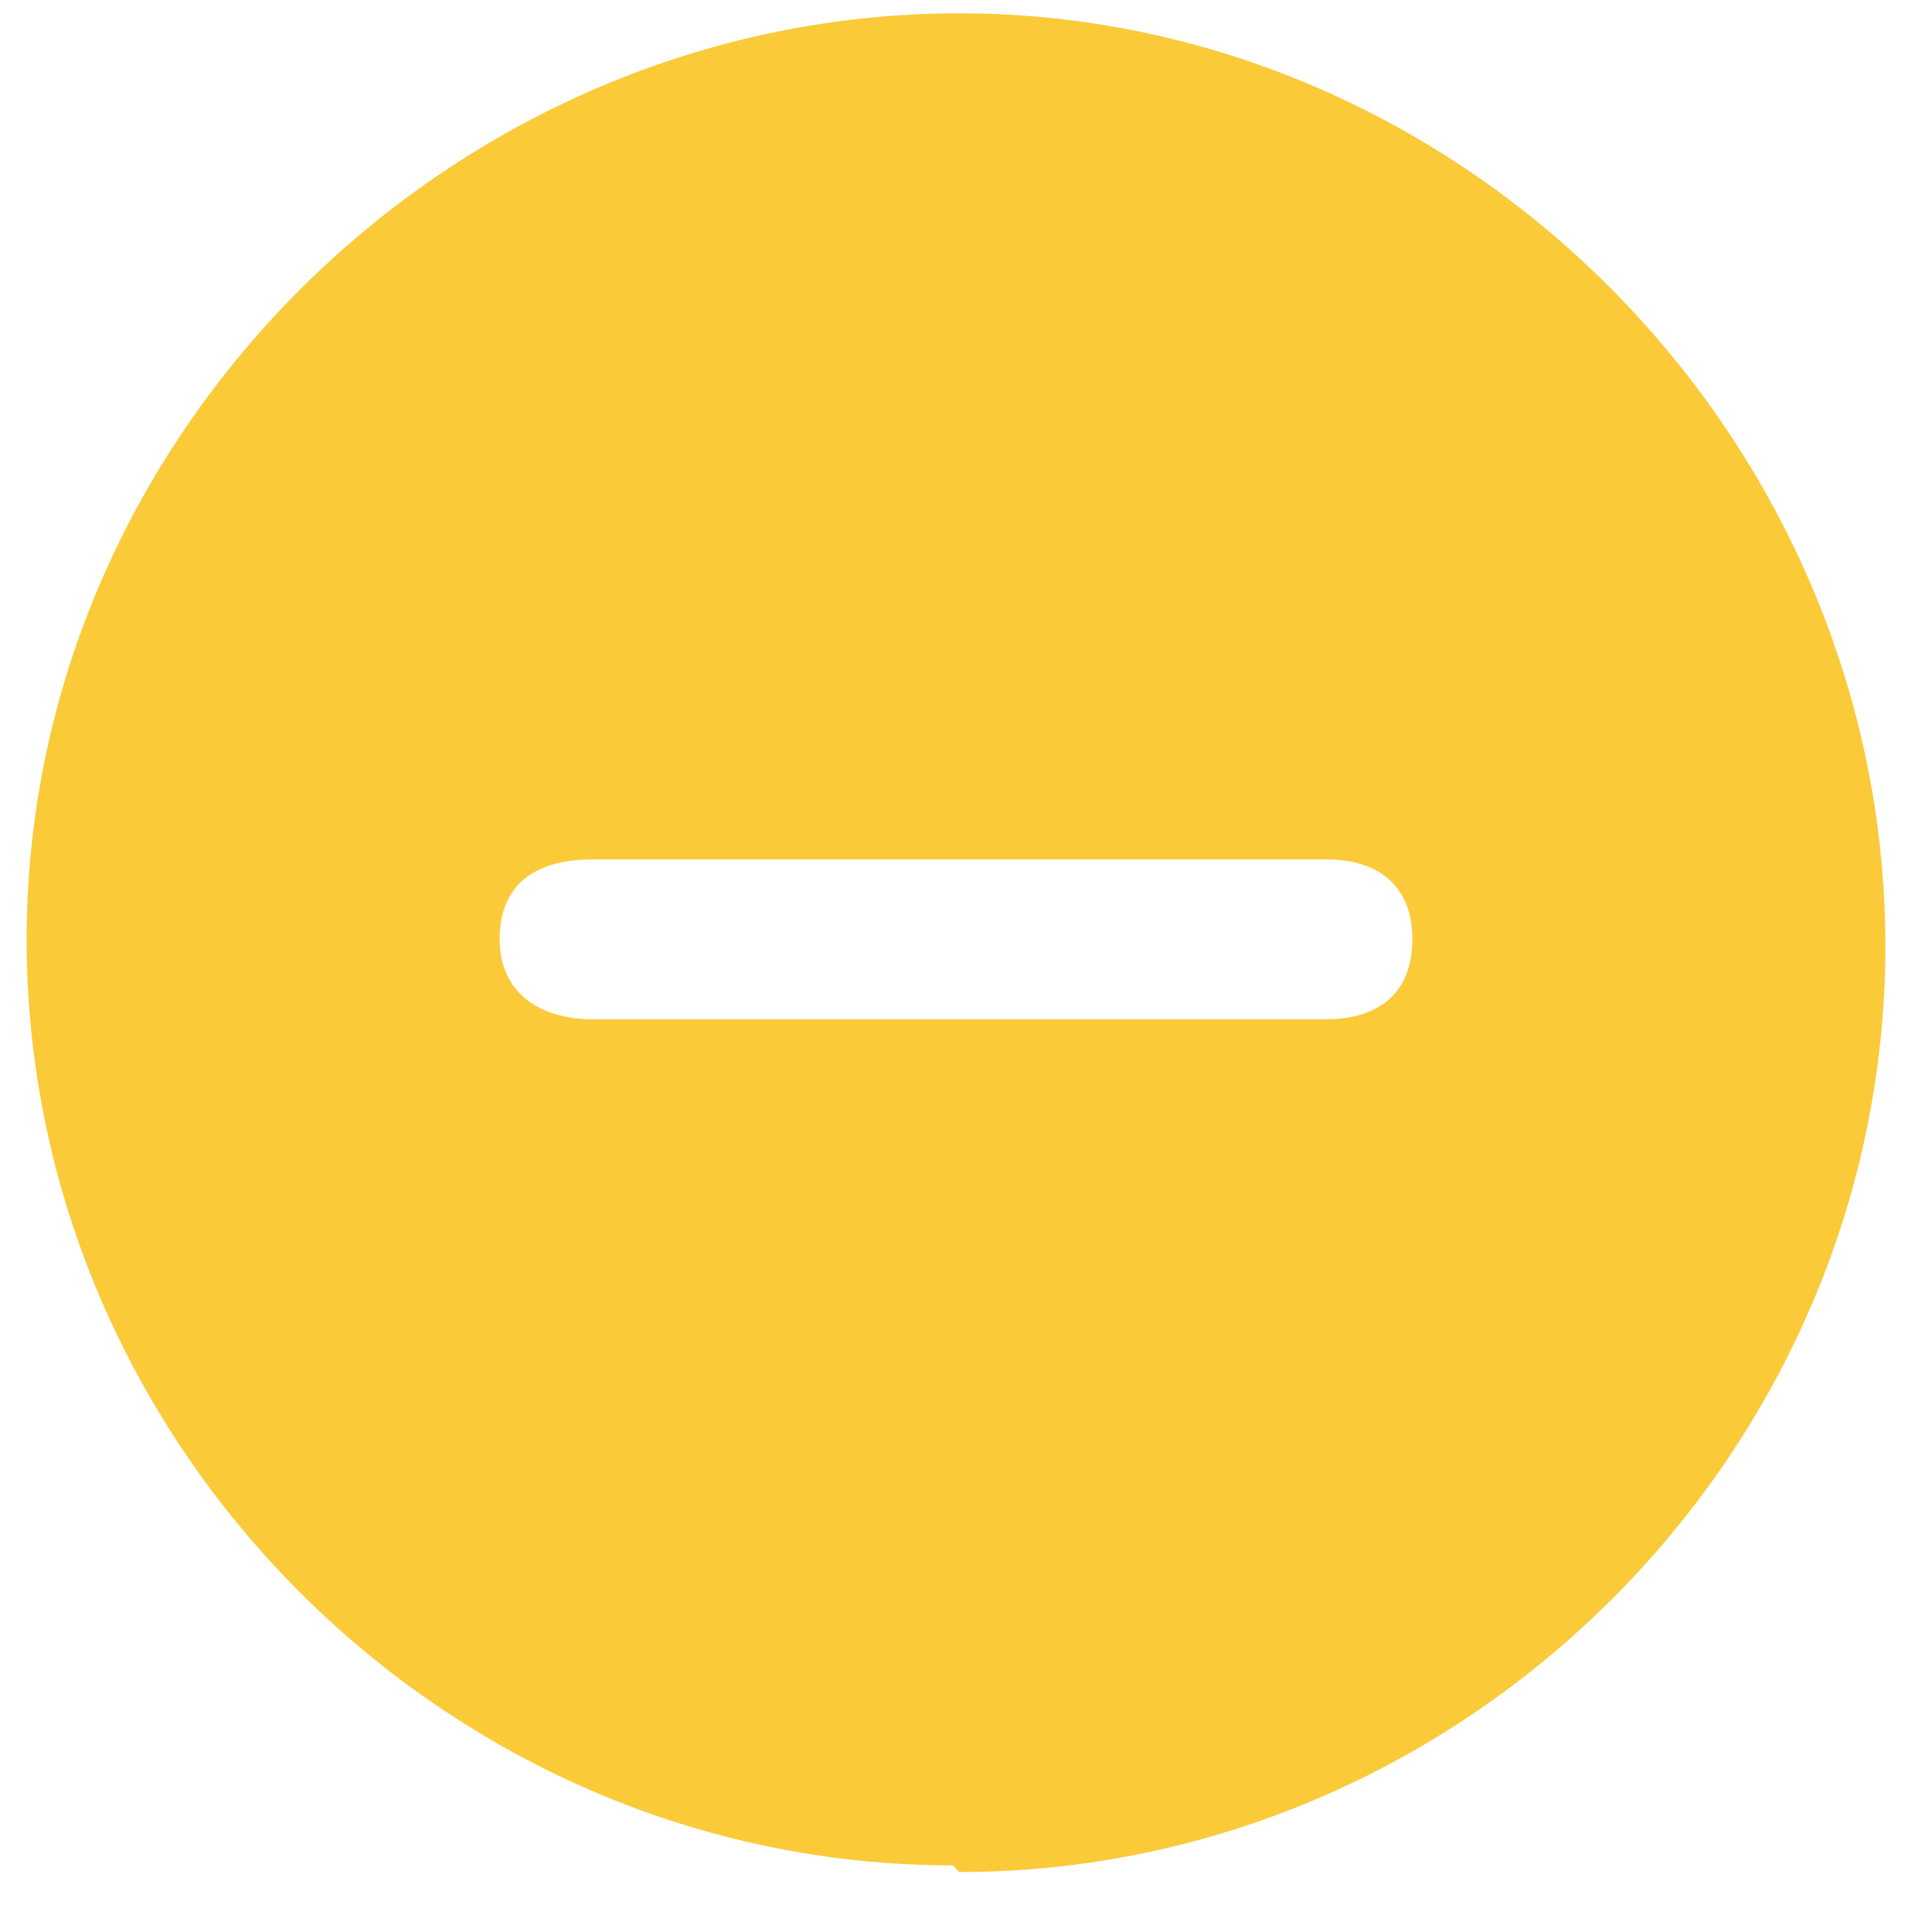
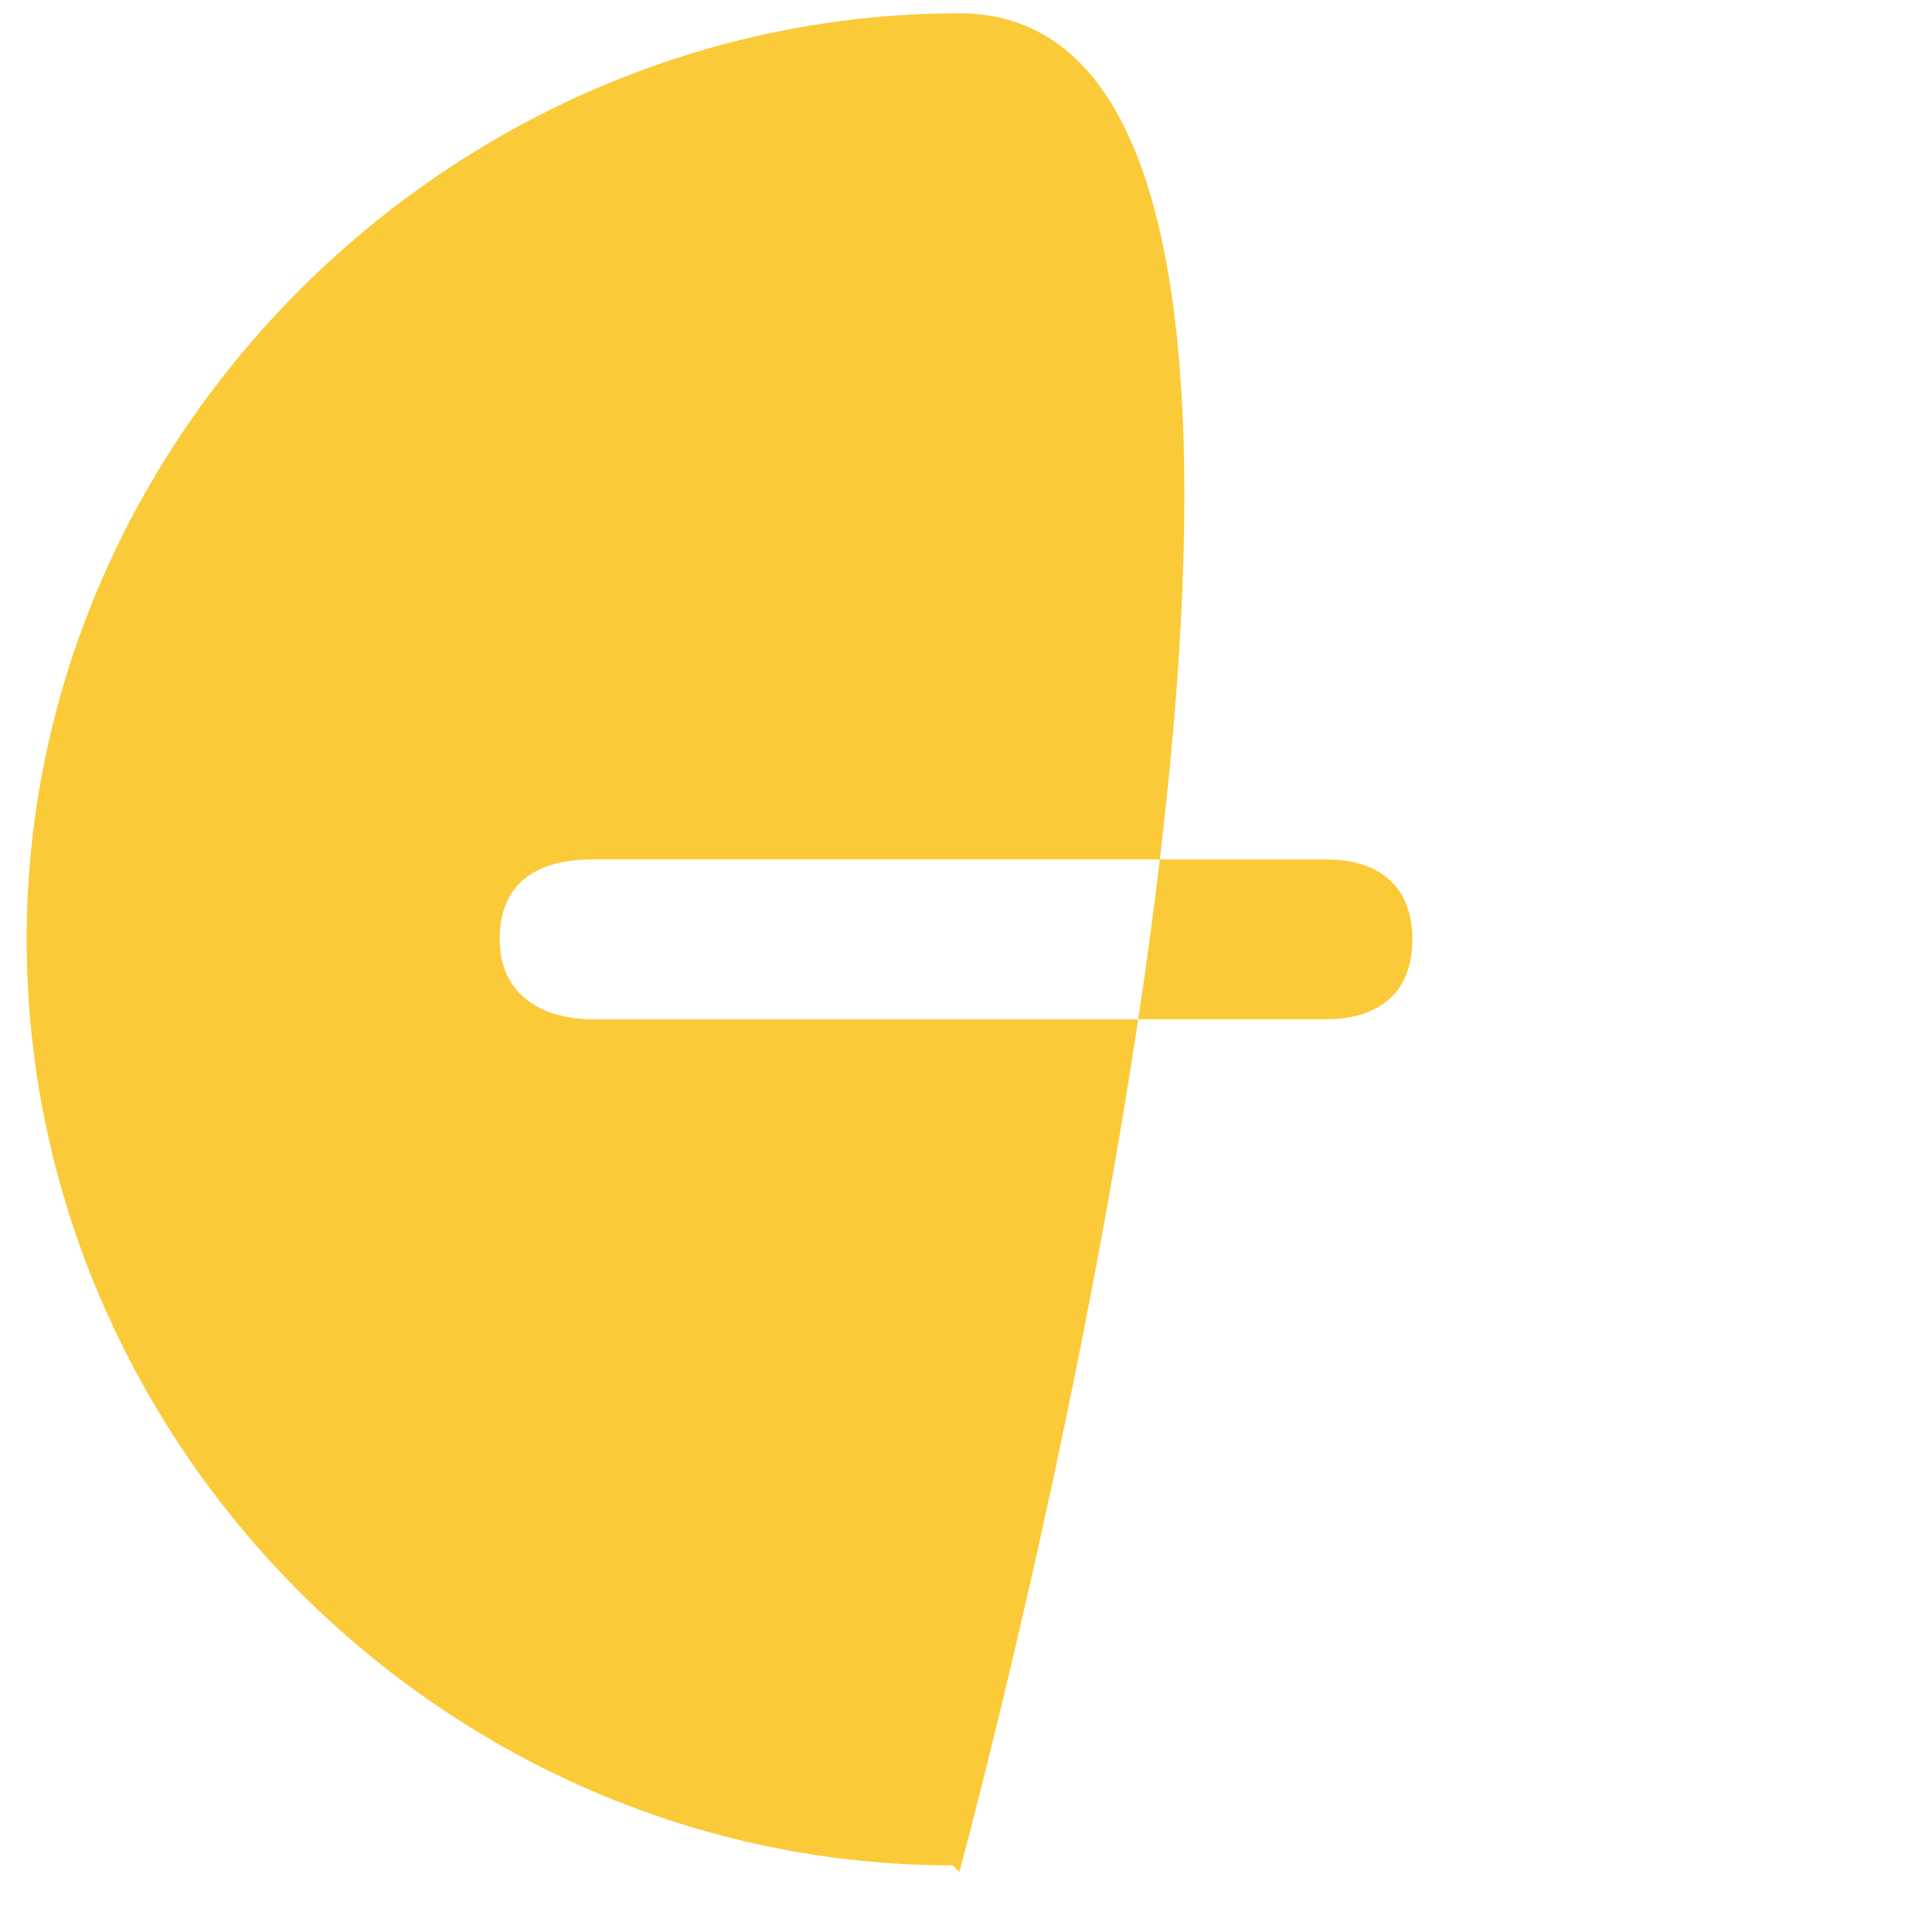
<svg xmlns="http://www.w3.org/2000/svg" version="1.1" viewBox="0 0 29 29">
  <defs>
    <style>
      .cls-1 {
        fill: #faca39;
      }
    </style>
  </defs>
  <g>
    <g id="Layer_1">
-       <path class="cls-1" d="M14.4,28.1c7.6,0,13.9-6.3,13.9-13.9S22,.2,14.4.2.4,6.5.4,14.1s6.3,13.9,13.9,13.9ZM8.9,15.3c-.8,0-1.4-.4-1.4-1.2s.5-1.2,1.4-1.2h11c.8,0,1.3.4,1.3,1.2s-.5,1.2-1.3,1.2h-11Z" />
+       <path class="cls-1" d="M14.4,28.1S22,.2,14.4.2.4,6.5.4,14.1s6.3,13.9,13.9,13.9ZM8.9,15.3c-.8,0-1.4-.4-1.4-1.2s.5-1.2,1.4-1.2h11c.8,0,1.3.4,1.3,1.2s-.5,1.2-1.3,1.2h-11Z" />
    </g>
  </g>
</svg>